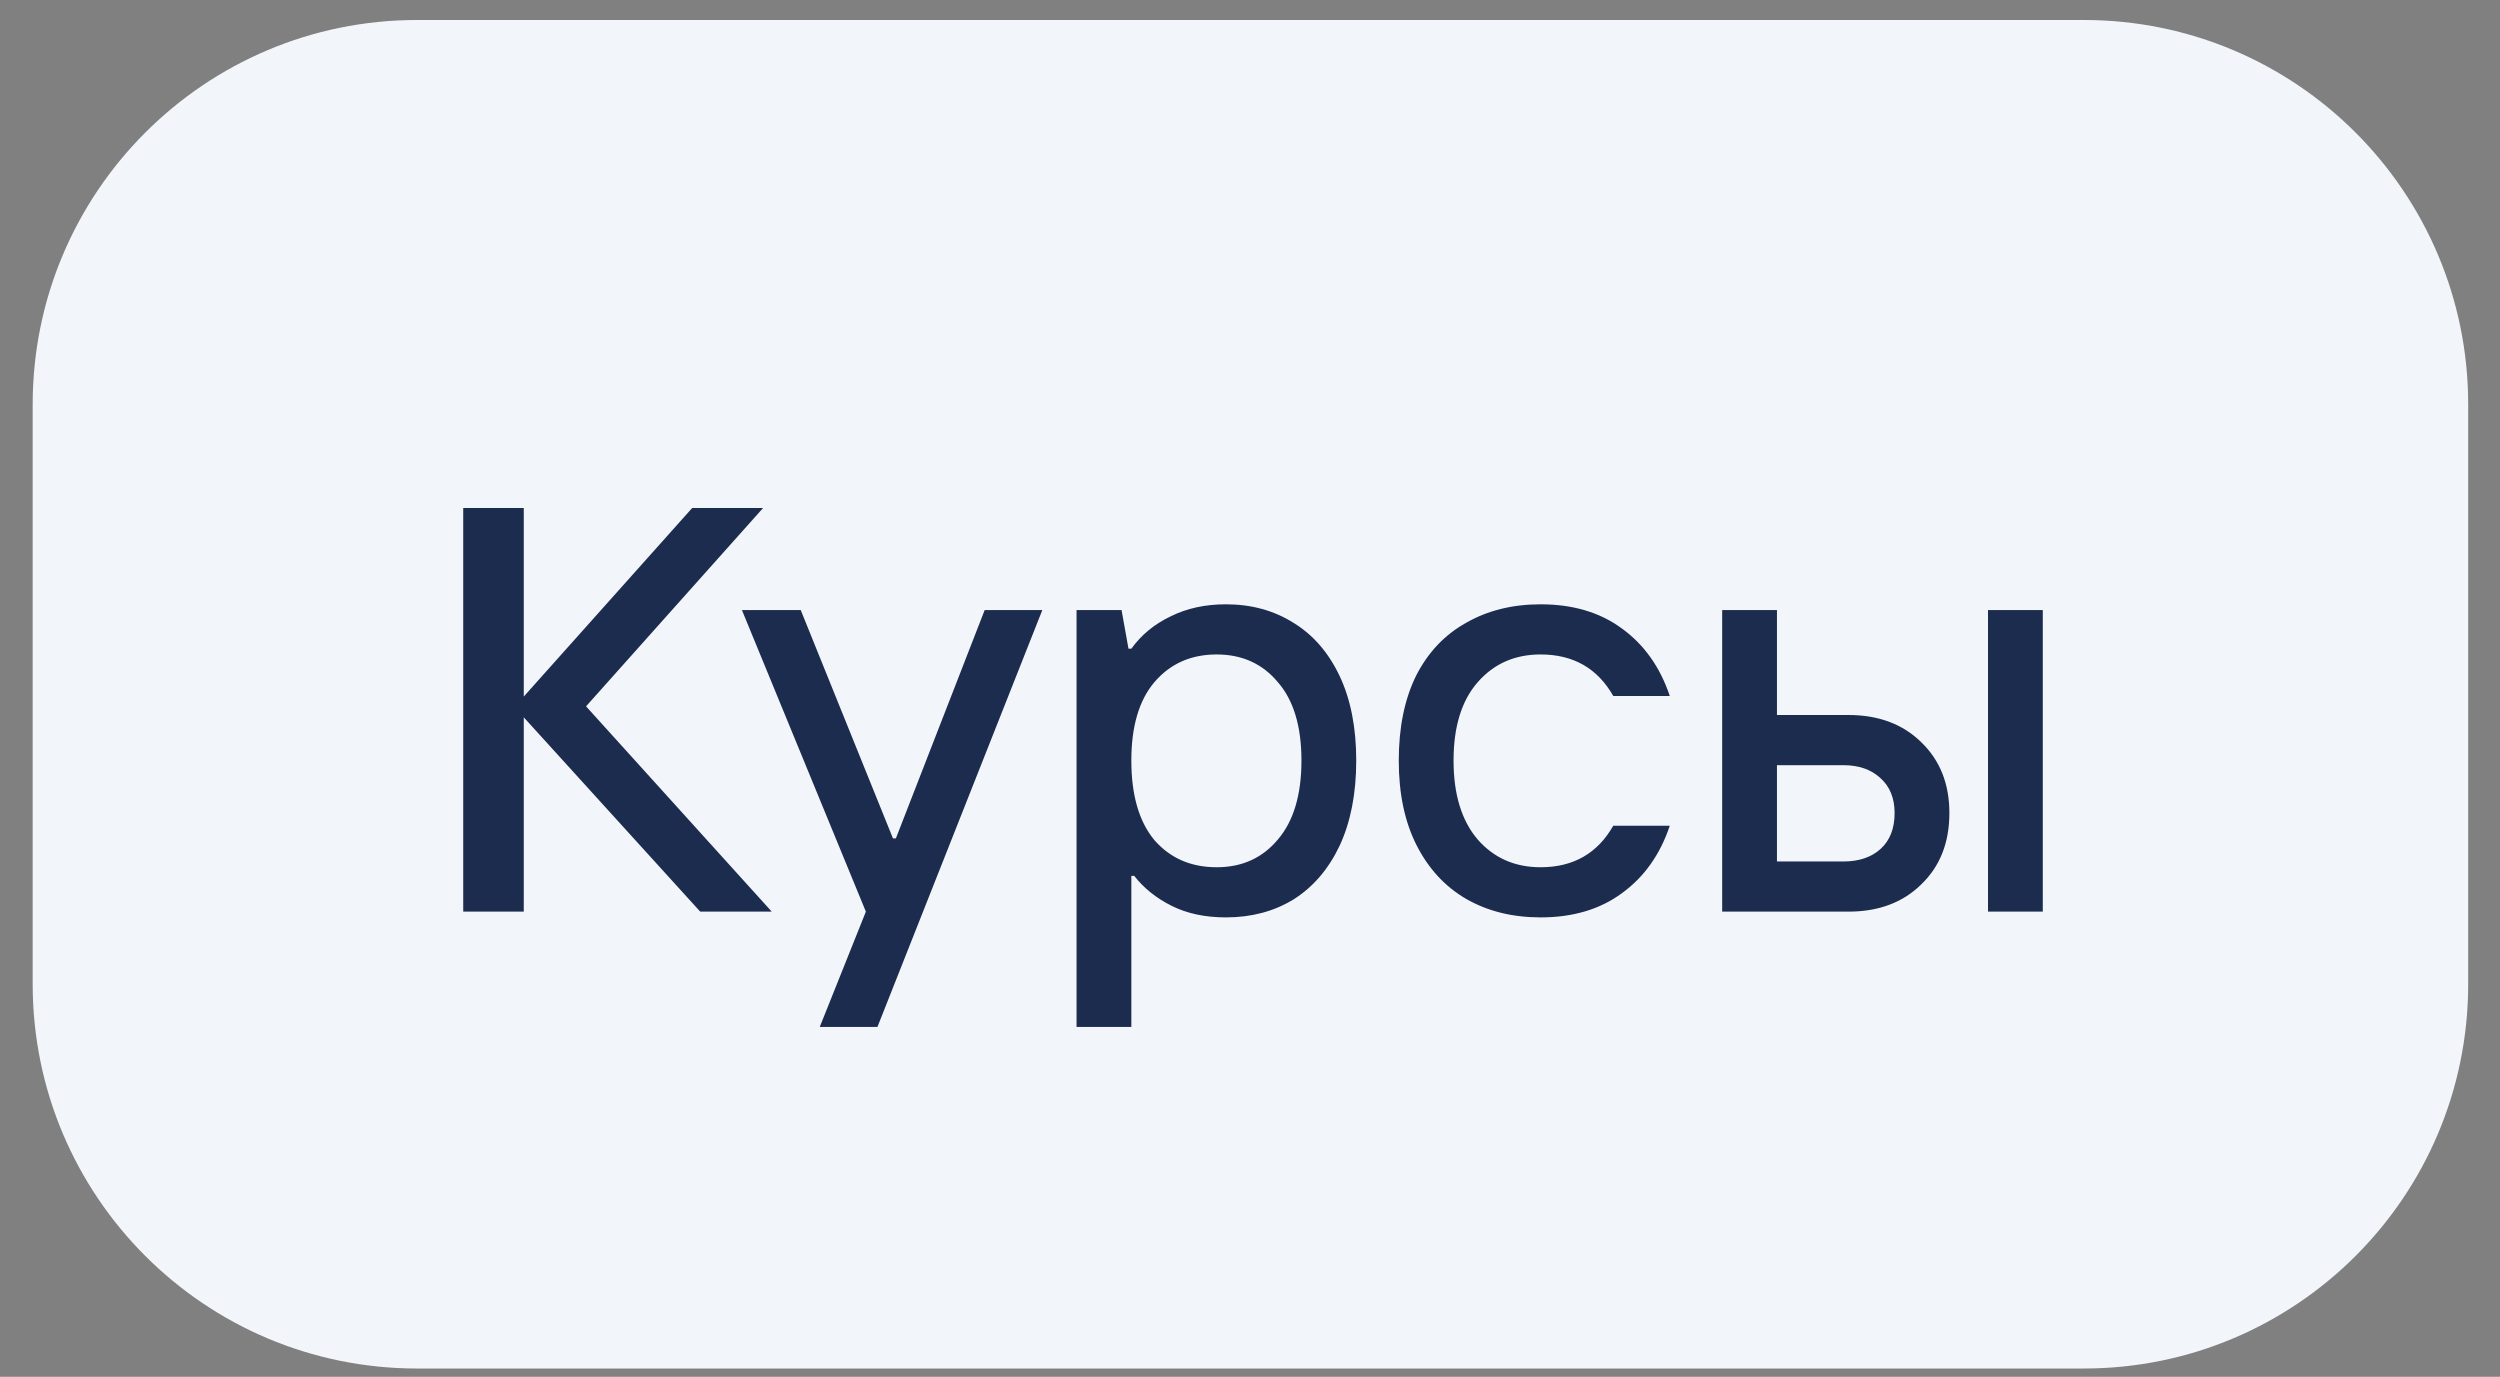
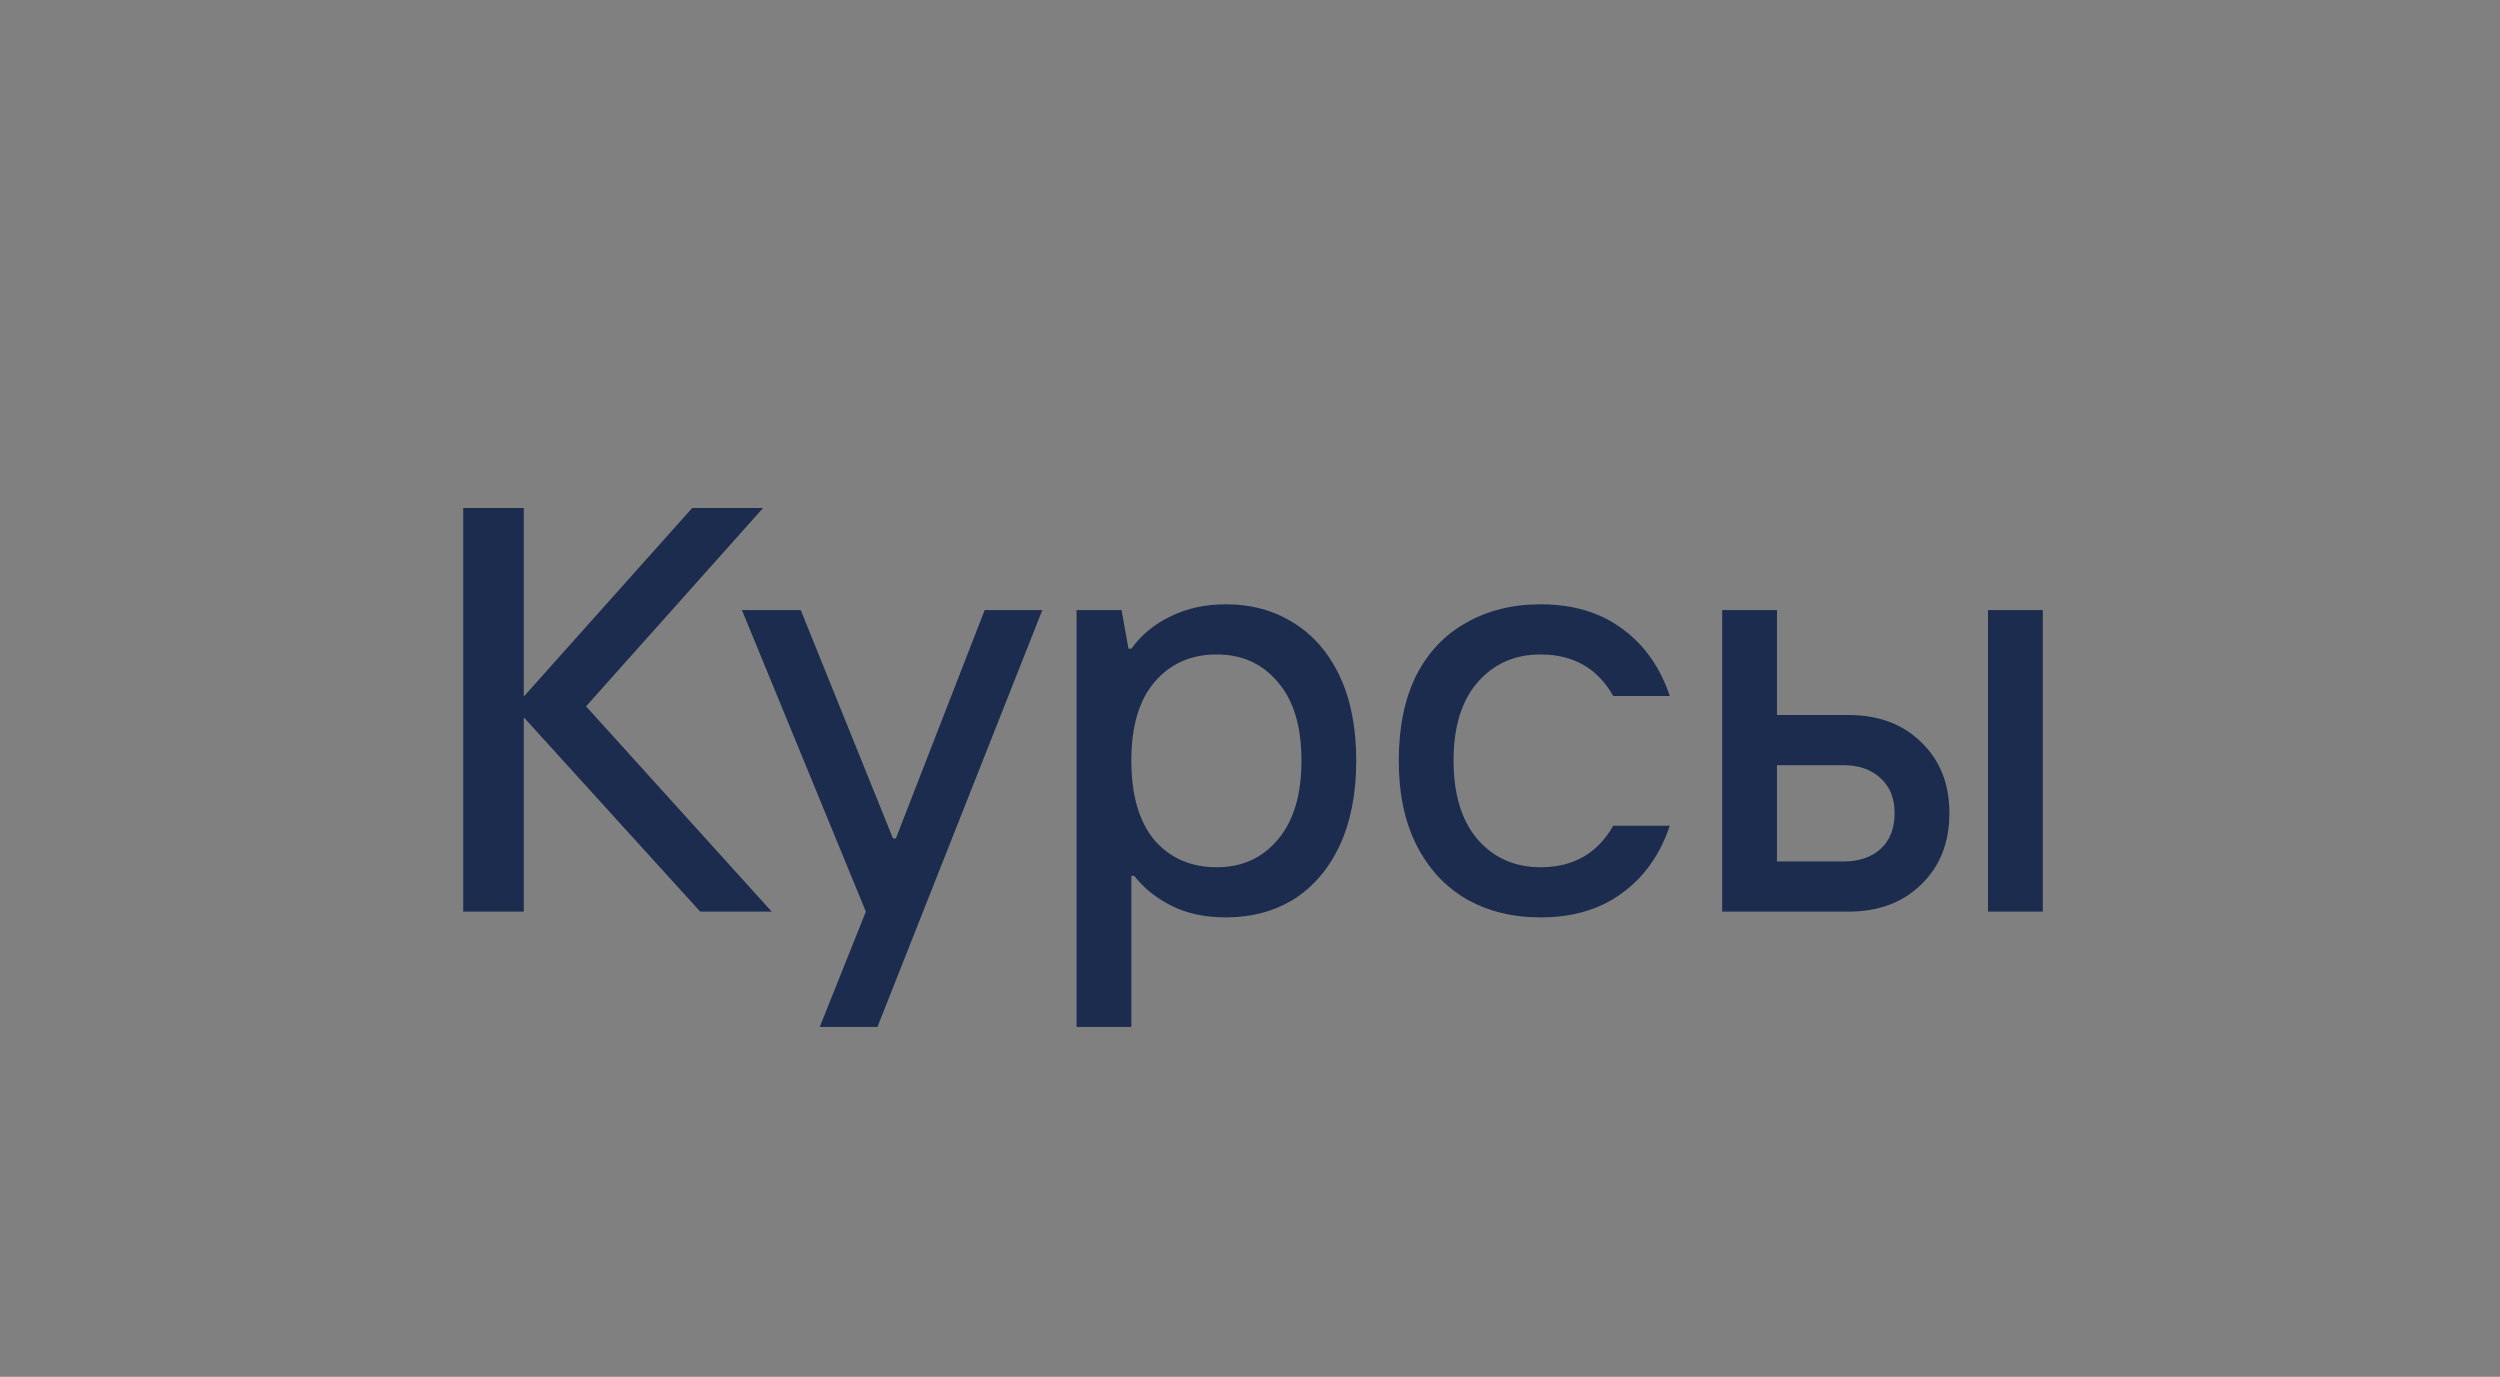
<svg xmlns="http://www.w3.org/2000/svg" width="69" height="38" viewBox="0 0 69 38" fill="none">
  <rect x="0" y="0" width="69" height="38" fill="#808080" stroke="none" />
-   <path d="M0.902 11.162C0.902 5.302 5.652 0.552 11.512 0.552H57.512C63.372 0.552 68.122 5.302 68.122 11.162V27.162C68.122 33.021 63.372 37.771 57.512 37.771H11.512C5.652 37.771 0.902 33.021 0.902 27.162V11.162Z" fill="#F2F5F9" />
  <path d="M14.456 25.161H12.785V14.021H14.456V19.225L19.104 14.021H21.061L16.175 19.495L21.3 25.161H19.326L14.456 19.798V25.161ZM24.217 28.344H22.625L23.898 25.161L20.477 16.838H22.1L24.646 23.14H24.726L27.177 16.838H28.768L24.217 28.344ZM29.713 28.344V16.838H30.955L31.146 17.904H31.225C31.501 17.522 31.862 17.225 32.307 17.013C32.753 16.79 33.262 16.679 33.835 16.679C34.536 16.679 35.156 16.848 35.697 17.188C36.238 17.517 36.663 18.005 36.971 18.652C37.278 19.299 37.432 20.079 37.432 20.991C37.432 21.904 37.278 22.689 36.971 23.347C36.663 23.994 36.238 24.487 35.697 24.827C35.156 25.156 34.536 25.32 33.835 25.32C33.262 25.32 32.764 25.214 32.339 25.002C31.915 24.79 31.57 24.514 31.305 24.174H31.225V28.344H29.713ZM33.581 23.936C34.281 23.936 34.843 23.681 35.268 23.172C35.703 22.663 35.92 21.936 35.92 20.991C35.92 20.047 35.703 19.326 35.268 18.827C34.843 18.318 34.281 18.063 33.581 18.063C32.87 18.063 32.297 18.318 31.862 18.827C31.438 19.326 31.225 20.047 31.225 20.991C31.225 21.946 31.438 22.678 31.862 23.188C32.297 23.686 32.87 23.936 33.581 23.936ZM42.521 25.32C41.746 25.32 41.062 25.151 40.468 24.811C39.884 24.471 39.428 23.978 39.099 23.331C38.77 22.684 38.606 21.904 38.606 20.991C38.606 20.079 38.765 19.299 39.083 18.652C39.412 18.005 39.874 17.517 40.468 17.188C41.062 16.848 41.746 16.679 42.521 16.679C43.412 16.679 44.16 16.901 44.765 17.347C45.38 17.793 45.82 18.413 46.086 19.209H44.526C44.091 18.445 43.423 18.063 42.521 18.063C41.81 18.063 41.232 18.318 40.786 18.827C40.34 19.336 40.118 20.058 40.118 20.991C40.118 21.925 40.34 22.652 40.786 23.172C41.232 23.681 41.81 23.936 42.521 23.936C43.423 23.936 44.091 23.554 44.526 22.79H46.086C45.82 23.586 45.38 24.206 44.765 24.652C44.16 25.098 43.412 25.32 42.521 25.32ZM51.018 19.734C51.845 19.734 52.514 19.984 53.023 20.482C53.543 20.981 53.803 21.633 53.803 22.44C53.803 23.257 53.543 23.915 53.023 24.413C52.514 24.912 51.845 25.161 51.018 25.161H47.532V16.838H49.044V19.734H51.018ZM54.869 25.161V16.838H56.381V25.161H54.869ZM50.874 23.777C51.309 23.777 51.654 23.66 51.909 23.426C52.163 23.193 52.291 22.864 52.291 22.44C52.291 22.026 52.158 21.702 51.893 21.469C51.638 21.235 51.299 21.119 50.874 21.119H49.044V23.777H50.874Z" fill="#1B2C4E" />
</svg>